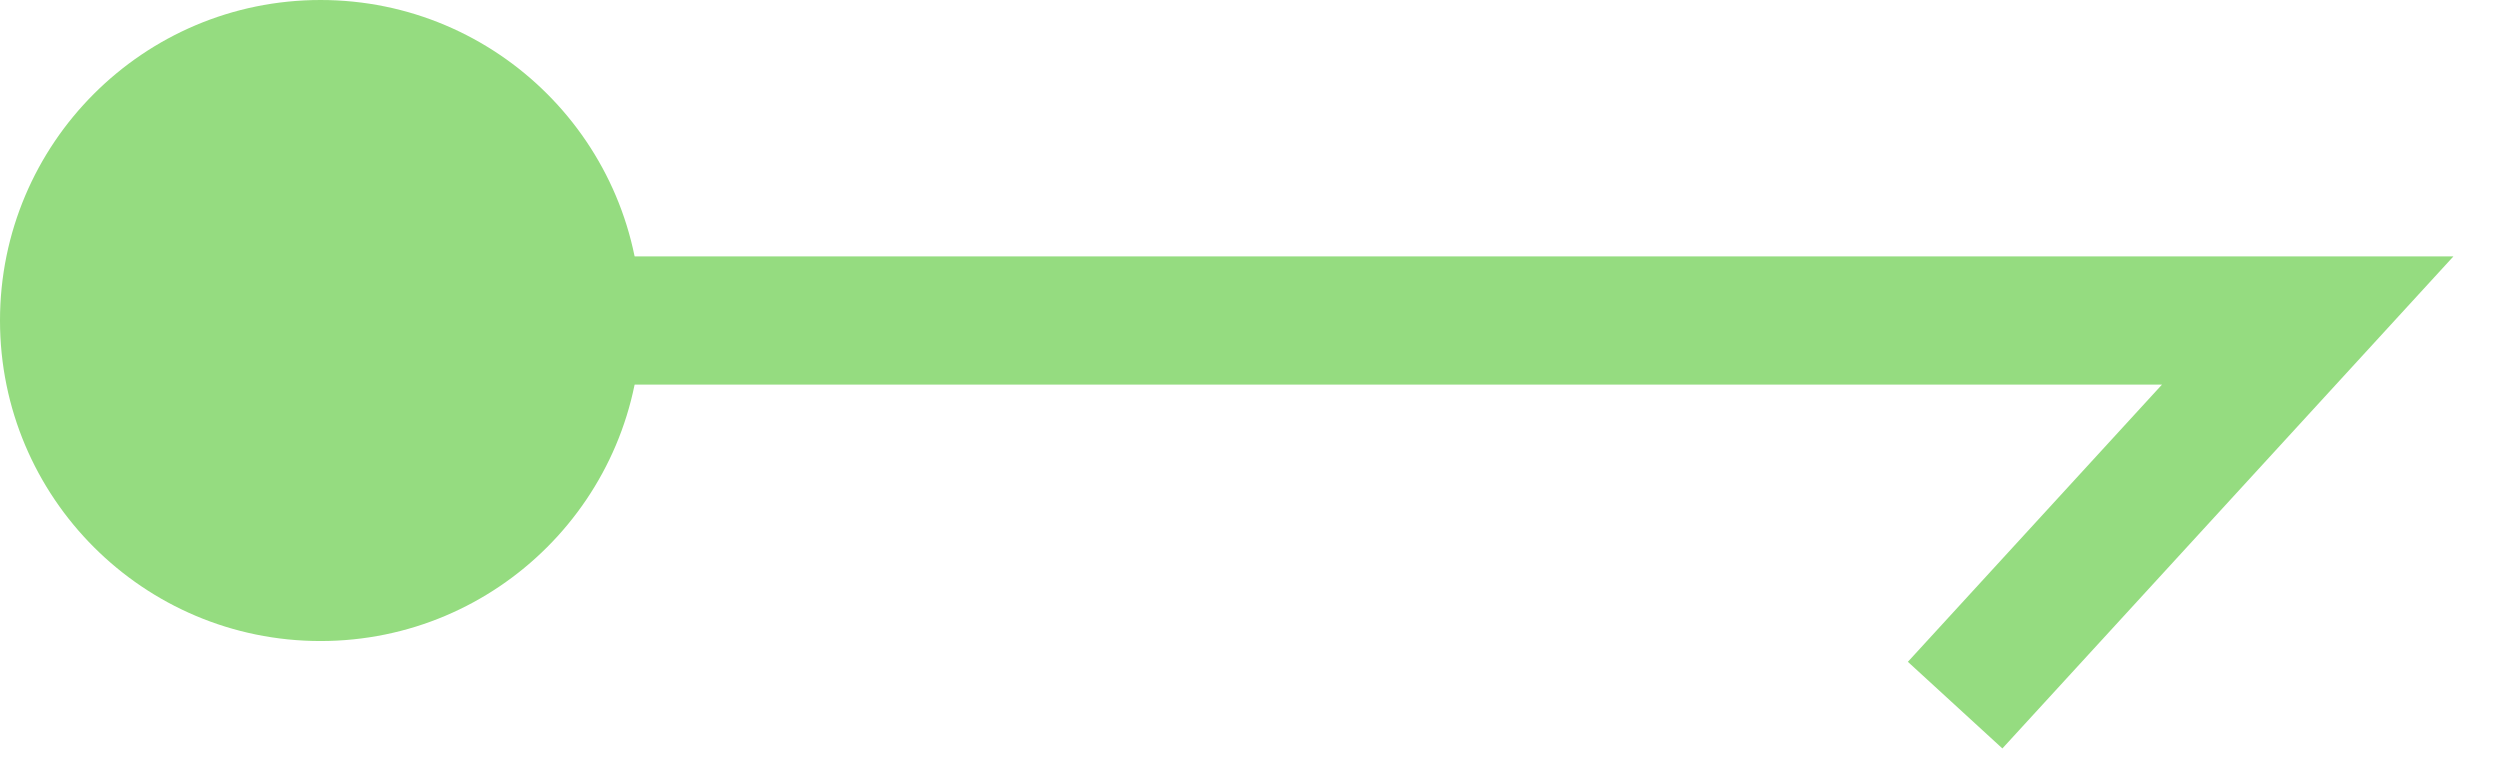
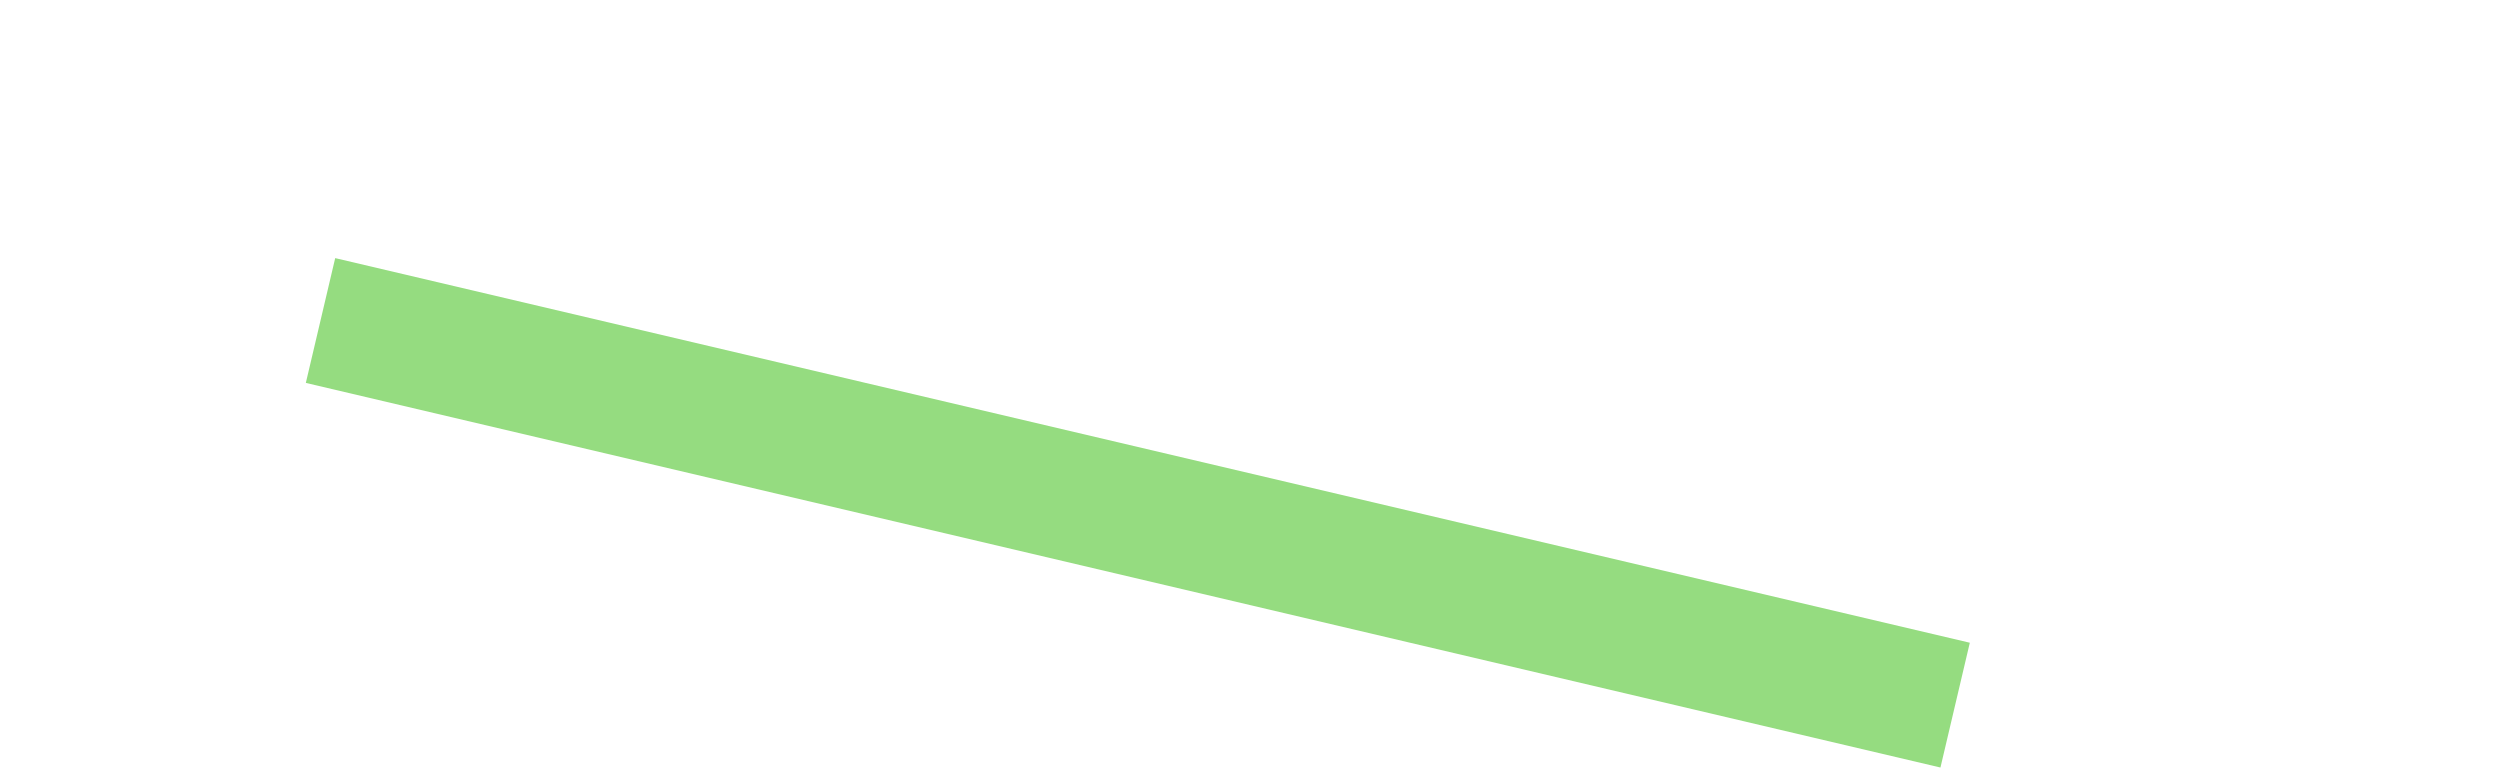
<svg xmlns="http://www.w3.org/2000/svg" width="39" height="12" viewBox="0 0 39 12" fill="none">
-   <path d="M5 5H36L30.5 11" stroke="#95DC80" stroke-width="2" />
-   <circle cx="5" cy="5" r="5" fill="#95DC80" />
+   <path d="M5 5L30.5 11" stroke="#95DC80" stroke-width="2" />
</svg>